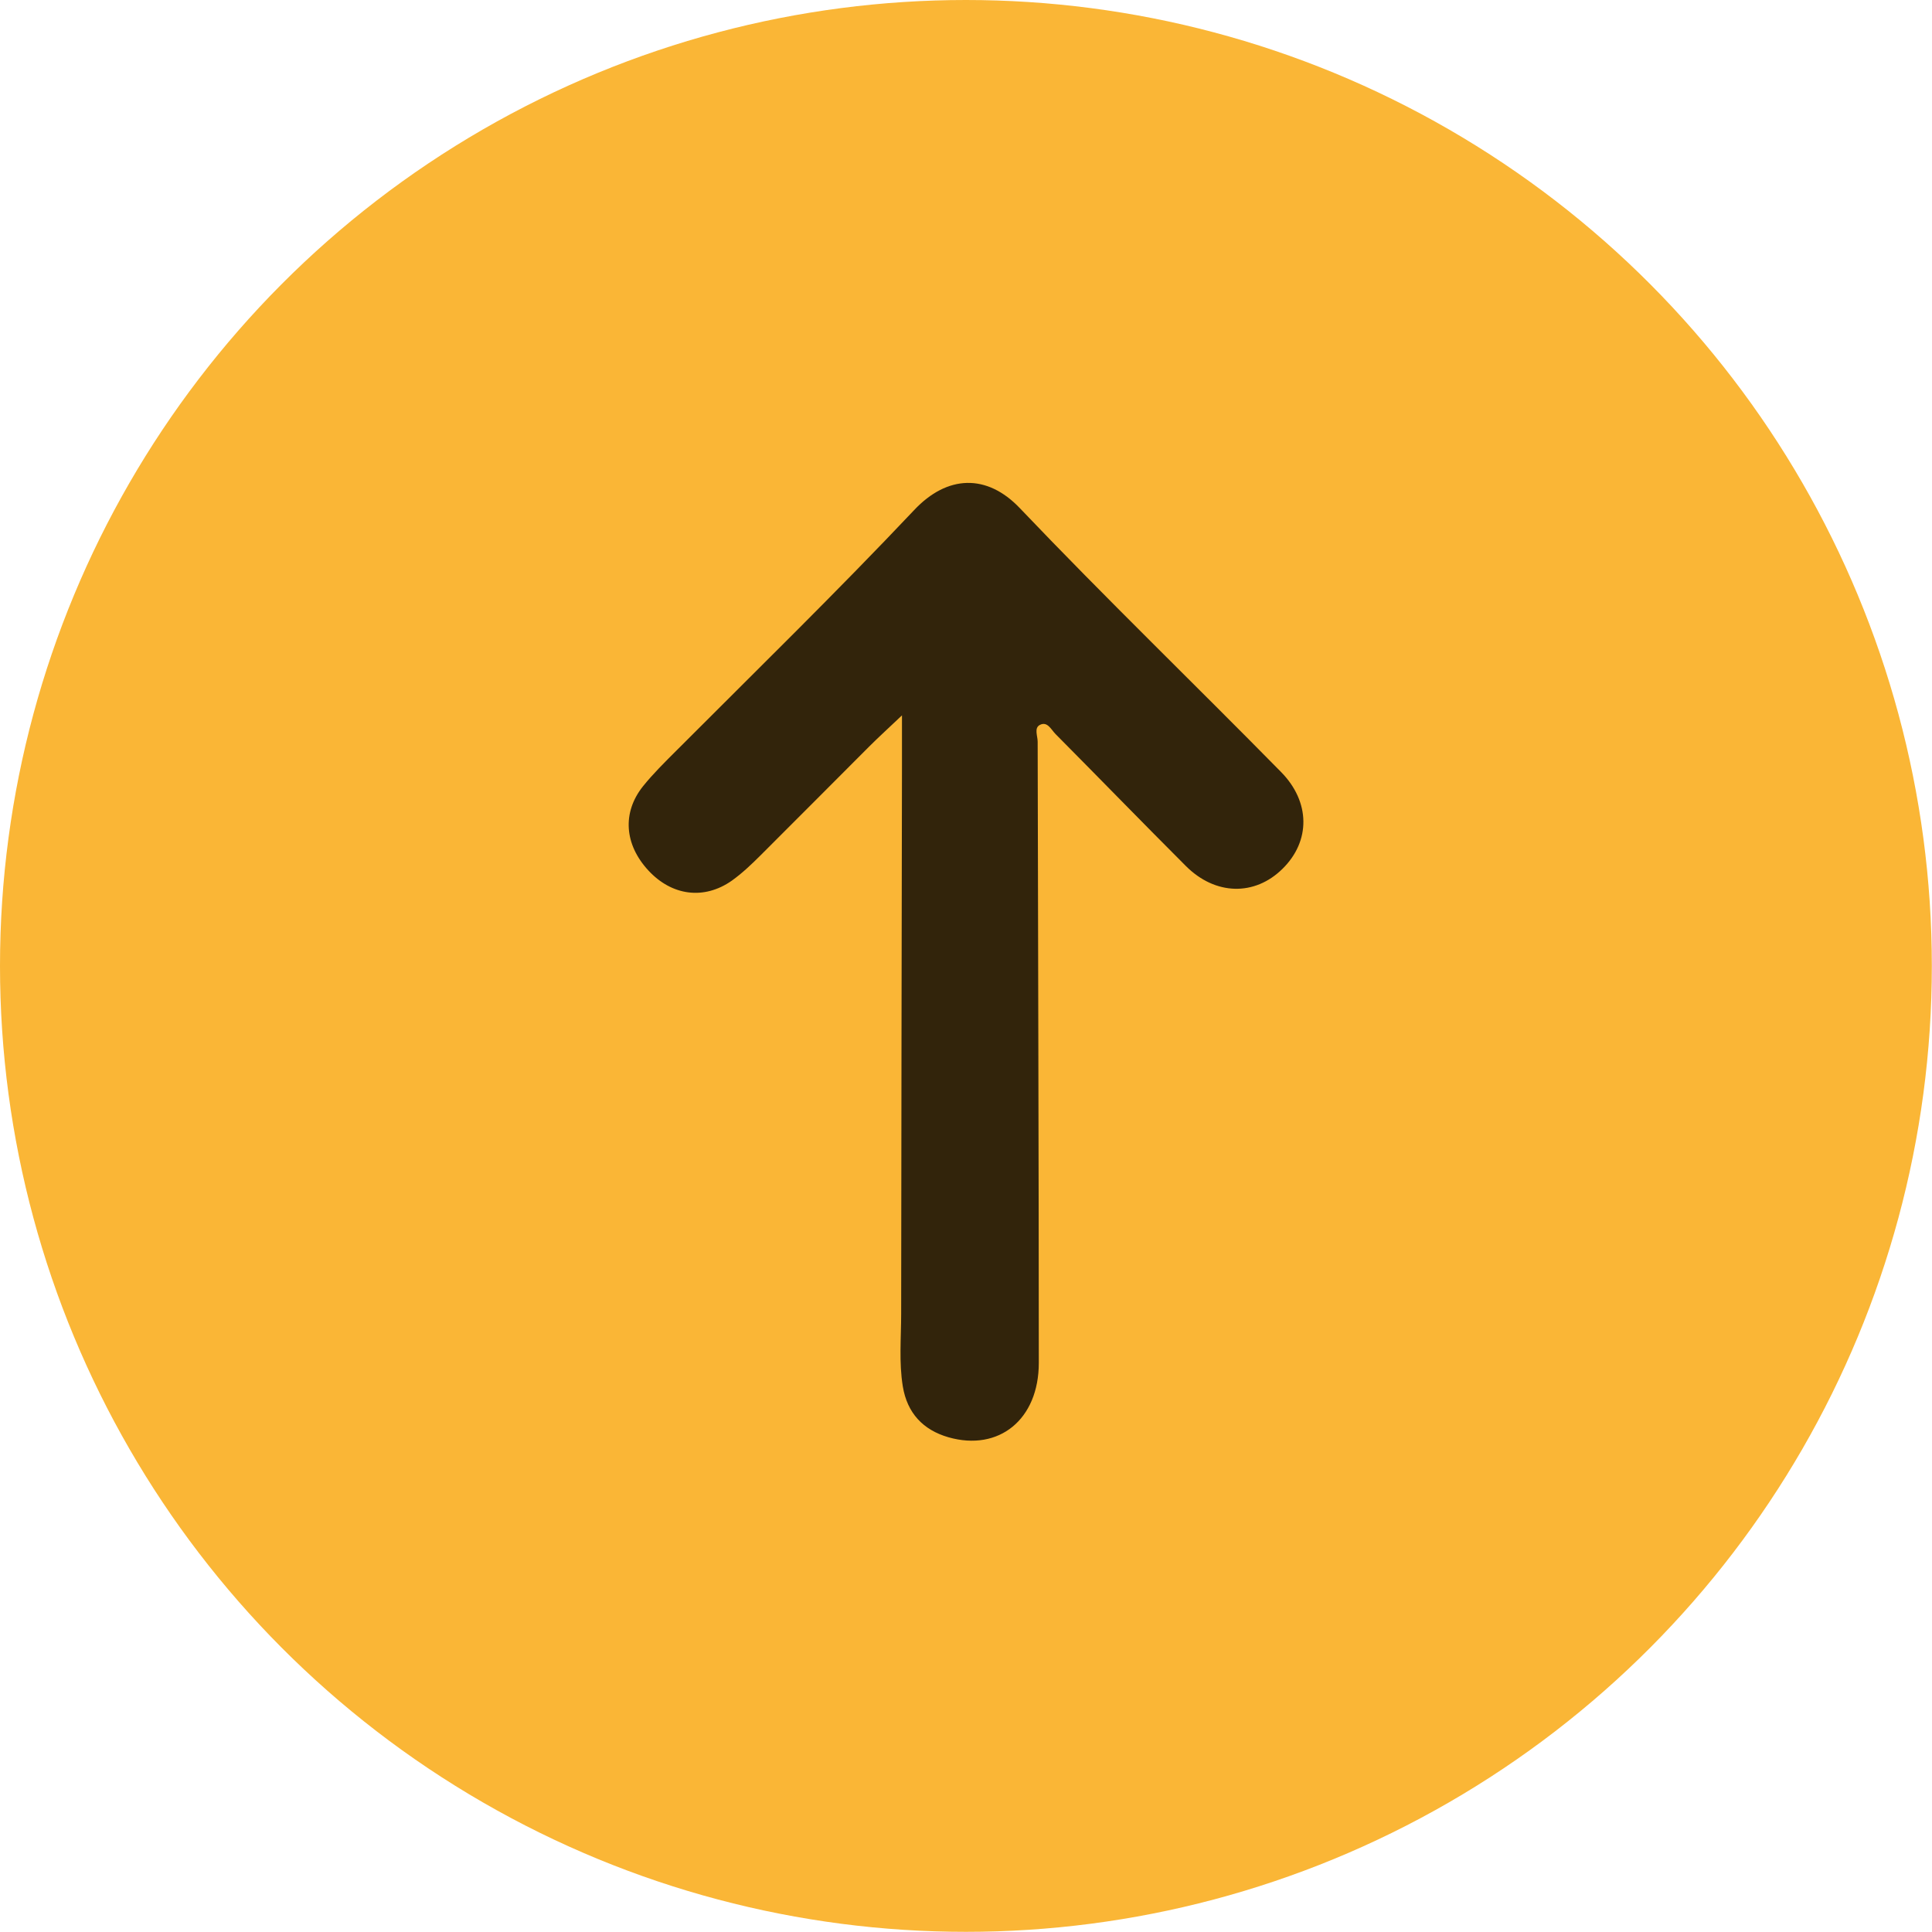
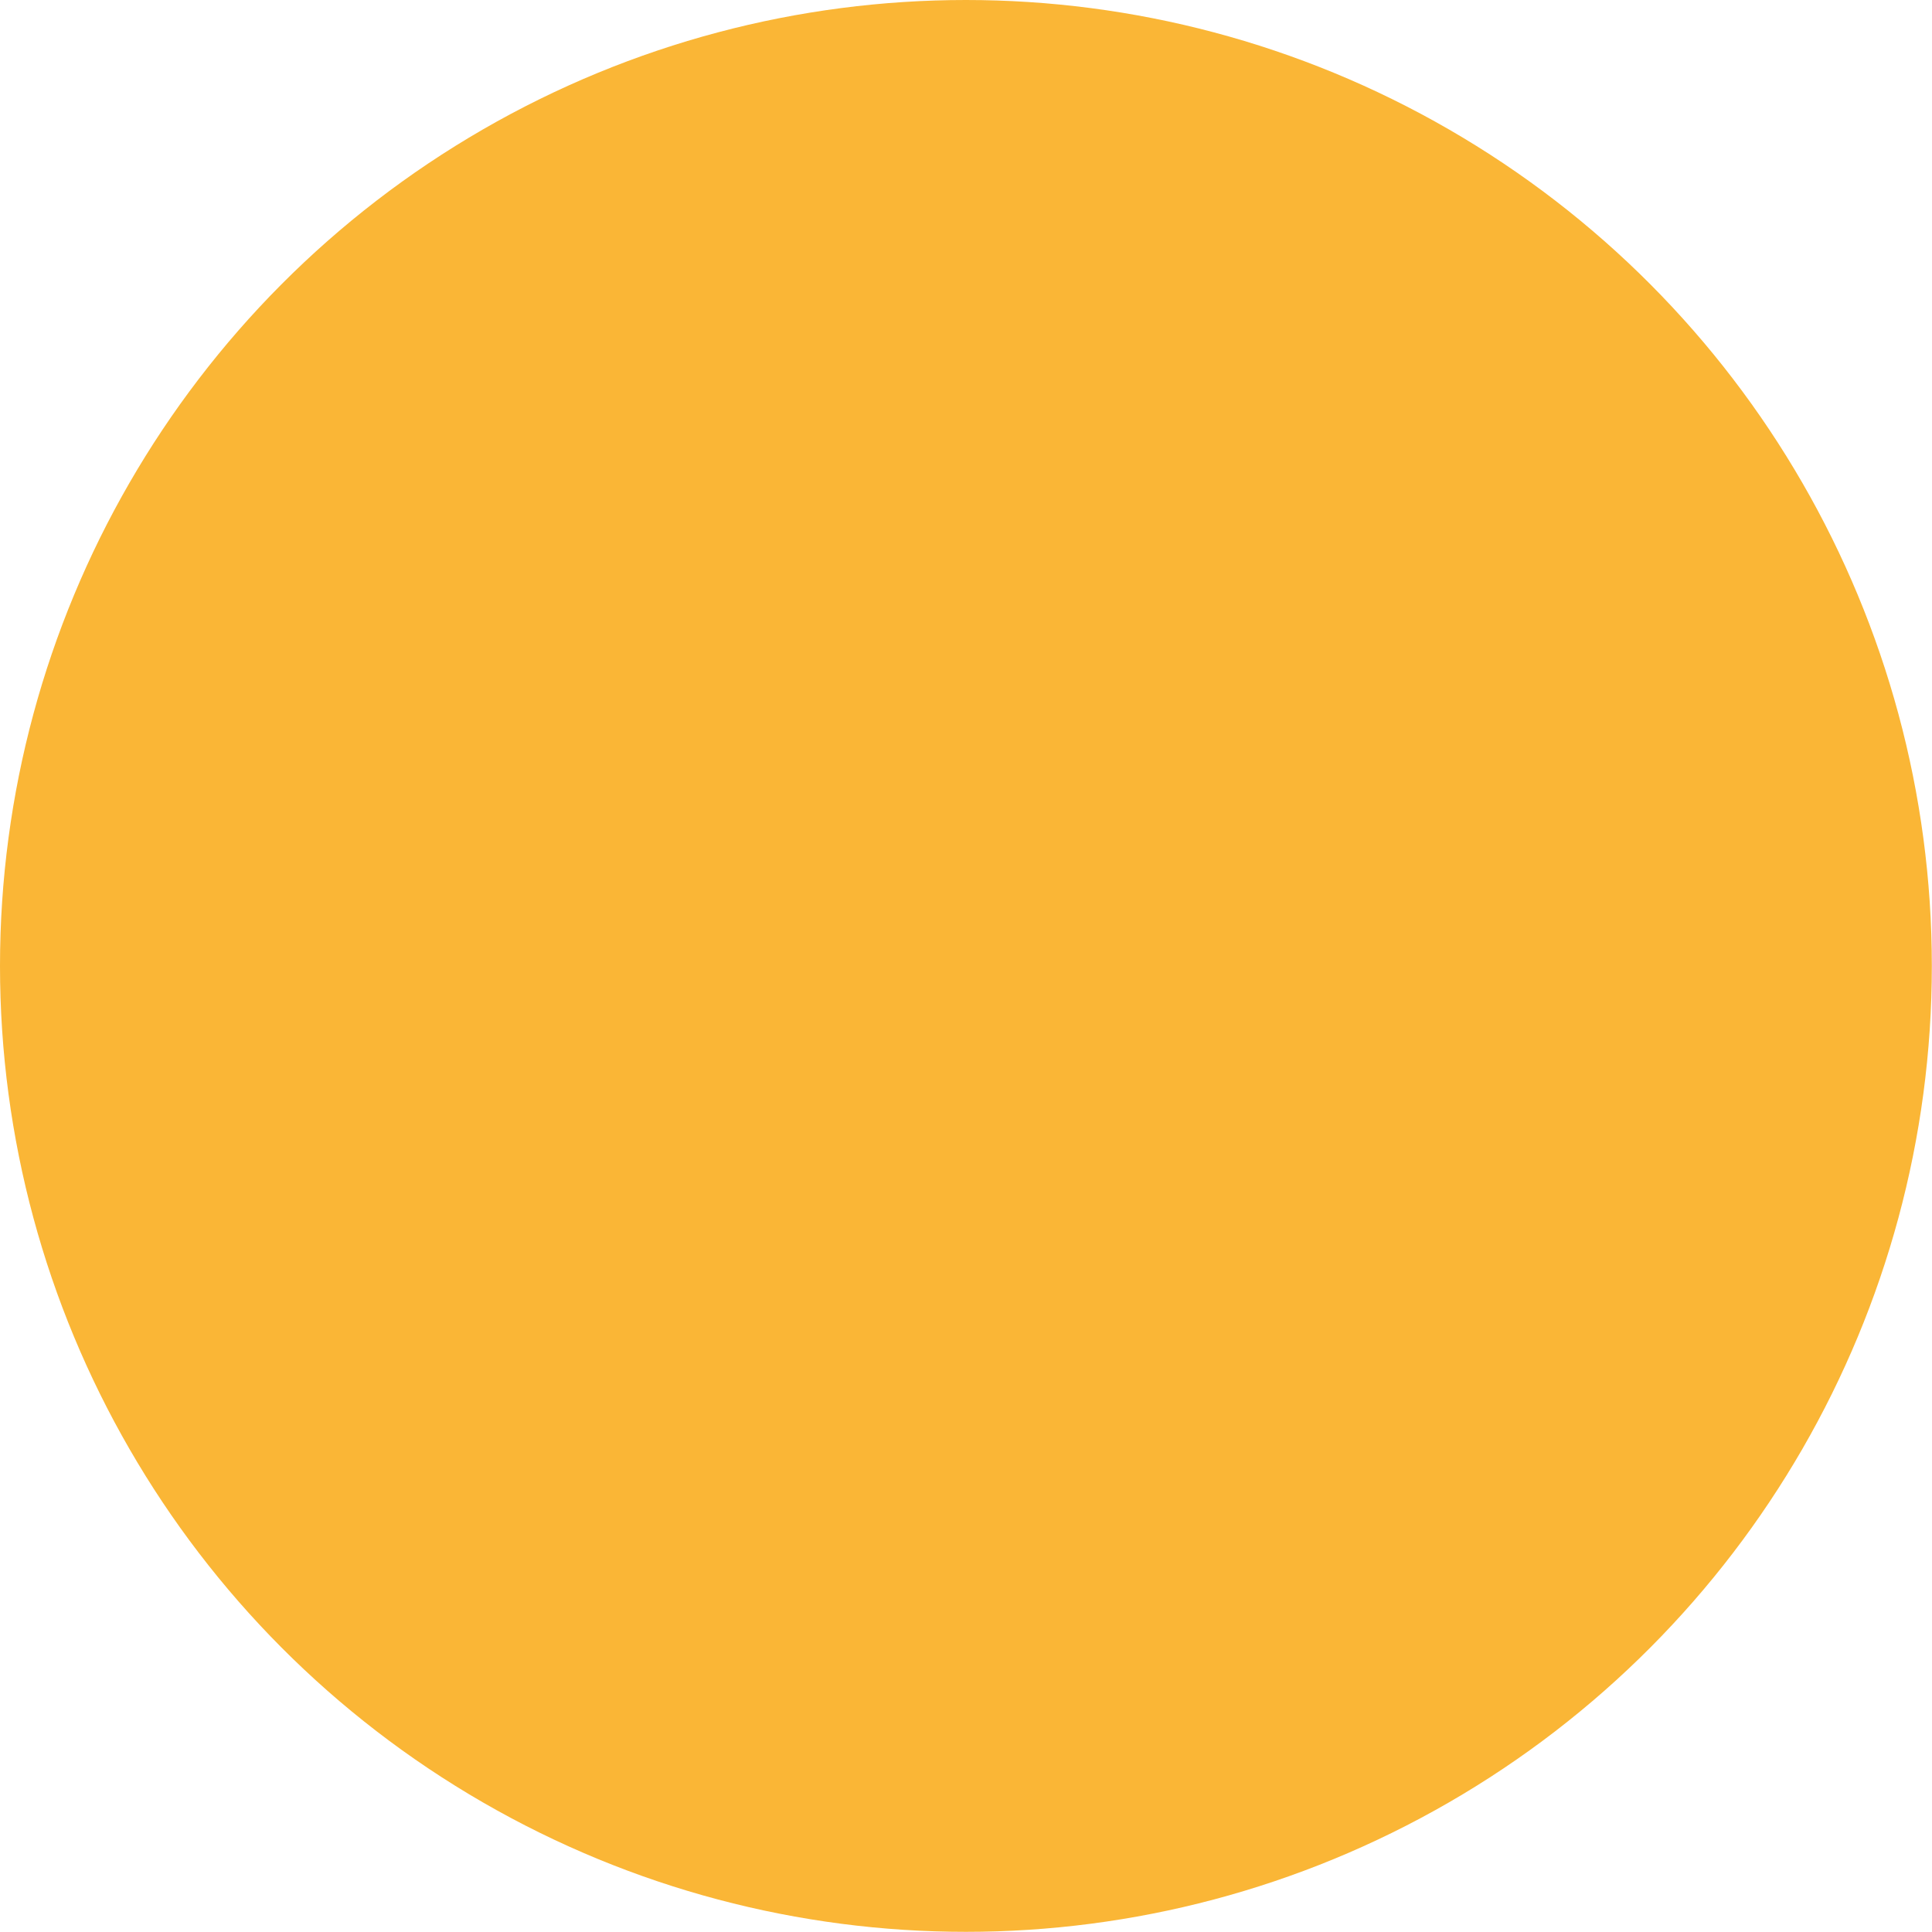
<svg xmlns="http://www.w3.org/2000/svg" viewBox="0 0 118.75 118.75">
  <circle cx="59.37" cy="59.37" r="59.37" style="fill:#fab636" />
-   <path d="M55.44 43.97c-.8.76-1.43 1.33-2.04 1.94-2.22 2.22-4.43 4.45-6.66 6.67-.55.55-1.13 1.1-1.76 1.55-1.71 1.2-3.69.93-5.13-.63-1.47-1.59-1.62-3.55-.33-5.17.62-.77 1.33-1.47 2.03-2.17 4.9-4.91 9.87-9.76 14.64-14.81 2.03-2.16 4.47-2.25 6.5-.11 5.25 5.51 10.72 10.79 16.05 16.21 1.81 1.84 1.82 4.25.09 5.95-1.71 1.69-4.13 1.64-5.94-.17-2.69-2.69-5.33-5.41-8.01-8.11-.27-.27-.5-.81-.97-.56-.36.19-.13.68-.13 1.03.02 12.73.07 25.46.07 38.18 0 3.48-2.45 5.46-5.56 4.57-1.55-.45-2.53-1.48-2.8-3.13-.24-1.48-.1-2.97-.1-4.46.01-11.24.03-22.48.05-33.72v-3.05Z" style="opacity:.8" />
</svg>